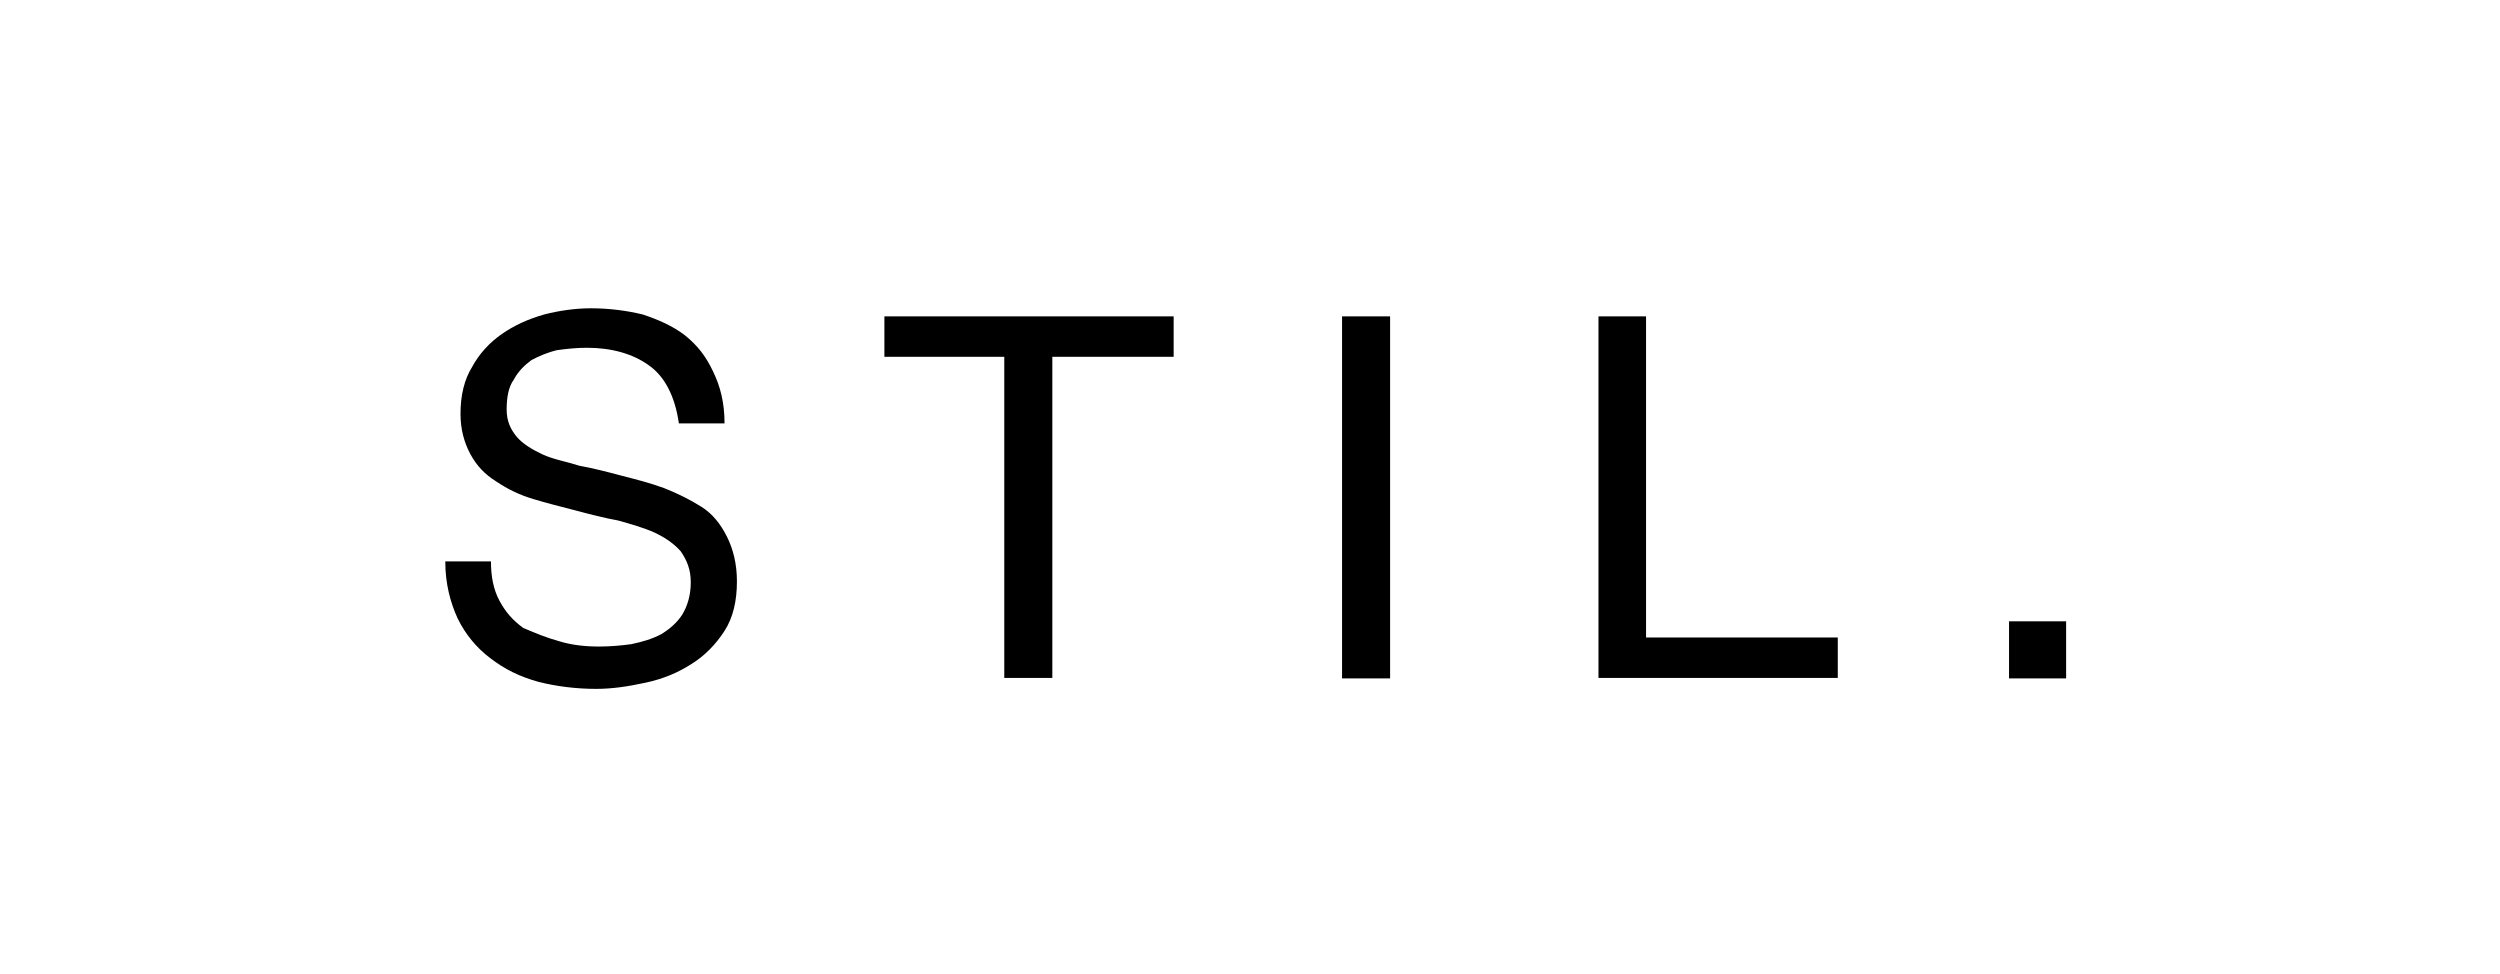
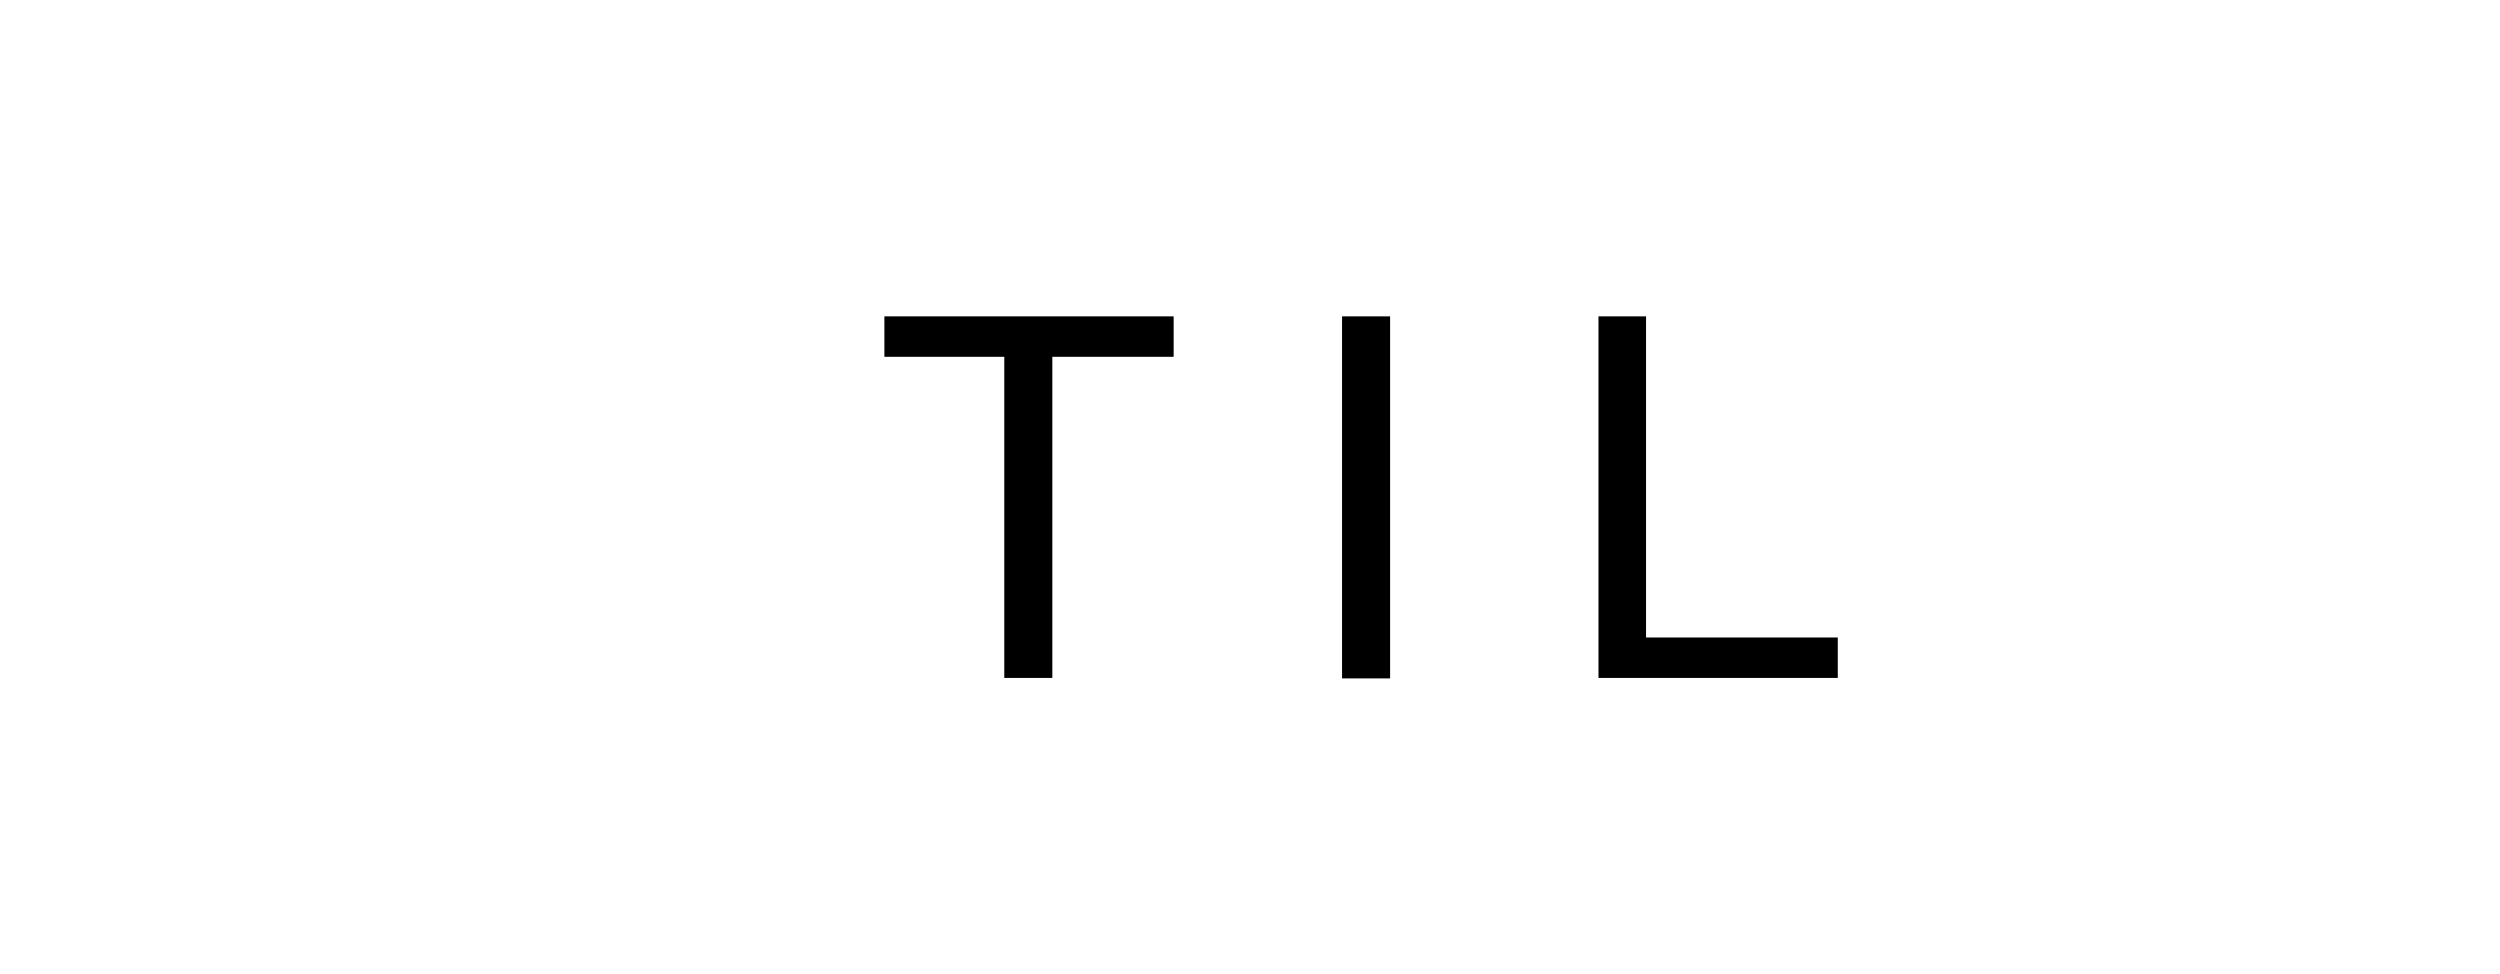
<svg xmlns="http://www.w3.org/2000/svg" xml:space="preserve" style="enable-background:new 0 0 525.5 204.8;" viewBox="0 0 525.5 204.8" y="0px" x="0px" id="Layer_1" version="1.1">
  <g>
-     <path d="M136.4,76.8c-3.3-2.4-7.8-3.7-13-3.7c-2.1,0-4.1,0.2-6.3,0.5c-2.1,0.5-3.9,1.3-5.4,2.1c-1.5,1.1-2.8,2.4-3.7,4.1   c-1.1,1.5-1.5,3.7-1.5,6.3c0,2.4,0.8,4.1,2.1,5.7c1.3,1.5,3.1,2.6,5.4,3.7c2.4,1.1,5,1.5,7.8,2.4c2.8,0.5,5.9,1.3,8.9,2.1   c3.1,0.8,5.9,1.5,8.9,2.6c2.8,1.1,5.4,2.4,7.8,3.9c2.4,1.5,4.1,3.7,5.4,6.3c1.3,2.6,2.1,5.7,2.1,9.4c0,4.1-0.8,7.6-2.6,10.4   c-1.8,2.8-4.1,5.2-7,7c-2.8,1.8-5.9,3.1-9.6,3.9c-3.7,0.8-7,1.3-10.4,1.3c-4.1,0-8.3-0.5-12.2-1.5c-3.9-1.1-7-2.6-10.1-5   c-2.8-2.1-5.2-5-6.8-8.3c-1.5-3.3-2.6-7.2-2.6-12h9.6c0,3.1,0.5,5.9,1.8,8.3c1.3,2.4,2.8,4.1,5,5.7c2.6,1.1,5,2.1,7.6,2.8   c2.6,0.8,5.4,1.1,8.3,1.1c2.4,0,4.6-0.2,6.8-0.5c2.4-0.5,4.4-1.1,6.3-2.1c1.8-1.1,3.3-2.4,4.4-4.1c1.1-1.8,1.8-4.1,1.8-6.8   s-0.8-4.6-2.1-6.5c-1.3-1.5-3.1-2.8-5.4-3.9c-2.4-1.1-5-1.8-7.8-2.6c-2.8-0.5-5.9-1.3-8.9-2.1c-3.1-0.8-5.9-1.5-8.9-2.4   s-5.4-2.1-7.8-3.7c-2.4-1.5-4.1-3.3-5.4-5.7c-1.3-2.4-2.1-5.2-2.1-8.5c0-3.9,0.8-7.2,2.4-9.8c1.5-2.8,3.7-5.2,6.3-7   c2.6-1.8,5.4-3.1,8.9-4.1c3.1-0.8,6.5-1.3,9.8-1.3c3.9,0,7.6,0.5,10.9,1.3c3.3,1.1,6.3,2.4,8.9,4.4c2.6,2.1,4.4,4.4,5.9,7.6   c1.5,3.1,2.4,6.5,2.4,10.9h-9.6C141.9,83.3,139.7,79.1,136.4,76.8z" />
    <path d="M185.9,75v-8.5h60.8V75h-25.5v67.5h-10.1V75H185.9z" />
    <path d="M292.2,66.5v76.1h-10.1V66.5H292.2z" />
    <path d="M346,66.5V134h40.3v8.5H336V66.5H346z" />
-     <path d="M434.3,130.6v12h-12v-12H434.3z" />
  </g>
</svg>